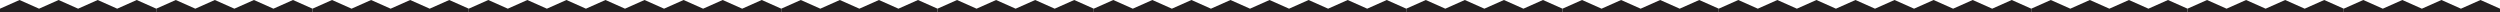
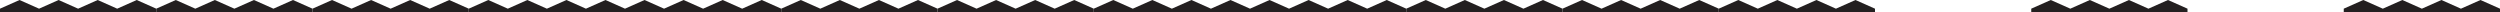
<svg xmlns="http://www.w3.org/2000/svg" width="1440" height="7" viewBox="0 0 1440 7" fill="none">
  <path d="M1440 7L1440 5L1428.75 -9.83506e-07L1417.5 5L1406.25 -2.95052e-06L1395 5L1383.75 -4.91753e-06L1372.5 5L1361.25 -6.88454e-06L1350 5L1350 7L1440 7Z" fill="#231F20" />
-   <path d="M1350 7L1350 5L1338.75 -9.83506e-07L1327.5 5L1316.25 -2.95052e-06L1305 5L1293.75 -4.91753e-06L1282.5 5L1271.25 -6.88454e-06L1260 5L1260 7L1350 7Z" fill="#231F20" />
  <path d="M1260 7L1260 5L1248.75 -9.83506e-07L1237.5 5L1226.25 -2.95052e-06L1215 5L1203.75 -4.91753e-06L1192.5 5L1181.25 -6.88454e-06L1170 5L1170 7L1260 7Z" fill="#231F20" />
-   <path d="M1170 7L1170 5L1158.75 -9.83506e-07L1147.5 5L1136.25 -2.95052e-06L1125 5L1113.75 -4.91753e-06L1102.5 5L1091.25 -6.88454e-06L1080 5L1080 7L1170 7Z" fill="#231F20" />
  <path d="M1080 7L1080 5L1068.75 -9.83506e-07L1057.5 5L1046.25 -2.95052e-06L1035 5L1023.75 -4.91753e-06L1012.5 5L1001.25 -6.88454e-06L990 5L990 7L1080 7Z" fill="#231F20" />
  <path d="M990 7L990 5L978.75 -9.83506e-07L967.5 5L956.25 -2.95052e-06L945 5L933.75 -4.91753e-06L922.5 5L911.25 -6.88454e-06L900 5L900 7L990 7Z" fill="#231F20" />
  <path d="M900 7L900 5L888.75 -9.83506e-07L877.5 5L866.25 -2.95052e-06L855 5L843.75 -4.91753e-06L832.5 5L821.25 -6.88454e-06L810 5L810 7L900 7Z" fill="#231F20" />
  <path d="M810 7L810 5L798.75 -9.83506e-07L787.5 5L776.25 -2.95052e-06L765 5L753.75 -4.91753e-06L742.5 5L731.25 -6.88454e-06L720 5L720 7L810 7Z" fill="#231F20" />
  <path d="M720 7L720 5L708.75 -9.83506e-07L697.5 5L686.25 -2.95052e-06L675 5L663.75 -4.91753e-06L652.5 5L641.25 -6.88454e-06L630 5L630 7L720 7Z" fill="#231F20" />
  <path d="M630 7L630 5L618.75 -9.83506e-07L607.5 5L596.25 -2.95052e-06L585 5L573.75 -4.91753e-06L562.5 5L551.25 -6.88454e-06L540 5L540 7L630 7Z" fill="#231F20" />
  <path d="M540 7L540 5L528.75 -9.83506e-07L517.5 5L506.25 -2.95052e-06L495 5L483.75 -4.91753e-06L472.5 5L461.25 -6.88454e-06L450 5L450 7L540 7Z" fill="#231F20" />
  <path d="M450 7L450 5L438.75 -9.83506e-07L427.5 5L416.25 -2.95052e-06L405 5L393.75 -4.91753e-06L382.5 5L371.25 -6.88454e-06L360 5L360 7L450 7Z" fill="#231F20" />
  <path d="M360 7L360 5L348.75 -9.83506e-07L337.5 5L326.25 -2.95052e-06L315 5L303.75 -4.91753e-06L292.5 5L281.25 -6.88454e-06L270 5L270 7L360 7Z" fill="#231F20" />
  <path d="M270 7L270 5L258.75 -9.83506e-07L247.5 5L236.25 -2.95052e-06L225 5L213.75 -4.91753e-06L202.5 5L191.25 -6.88454e-06L180 5L180 7L270 7Z" fill="#231F20" />
  <path d="M180 7L180 5L168.75 -9.83506e-07L157.5 5L146.25 -2.95052e-06L135 5L123.75 -4.91753e-06L112.5 5L101.25 -6.88454e-06L90 5L90 7L180 7Z" fill="#231F20" />
  <path d="M90 7L90 5L78.75 -9.83506e-07L67.5 5L56.25 -2.95052e-06L45 5L33.75 -4.91753e-06L22.5 5L11.25 -6.88454e-06L1.74846e-07 5L0 7L90 7Z" fill="#231F20" />
</svg>